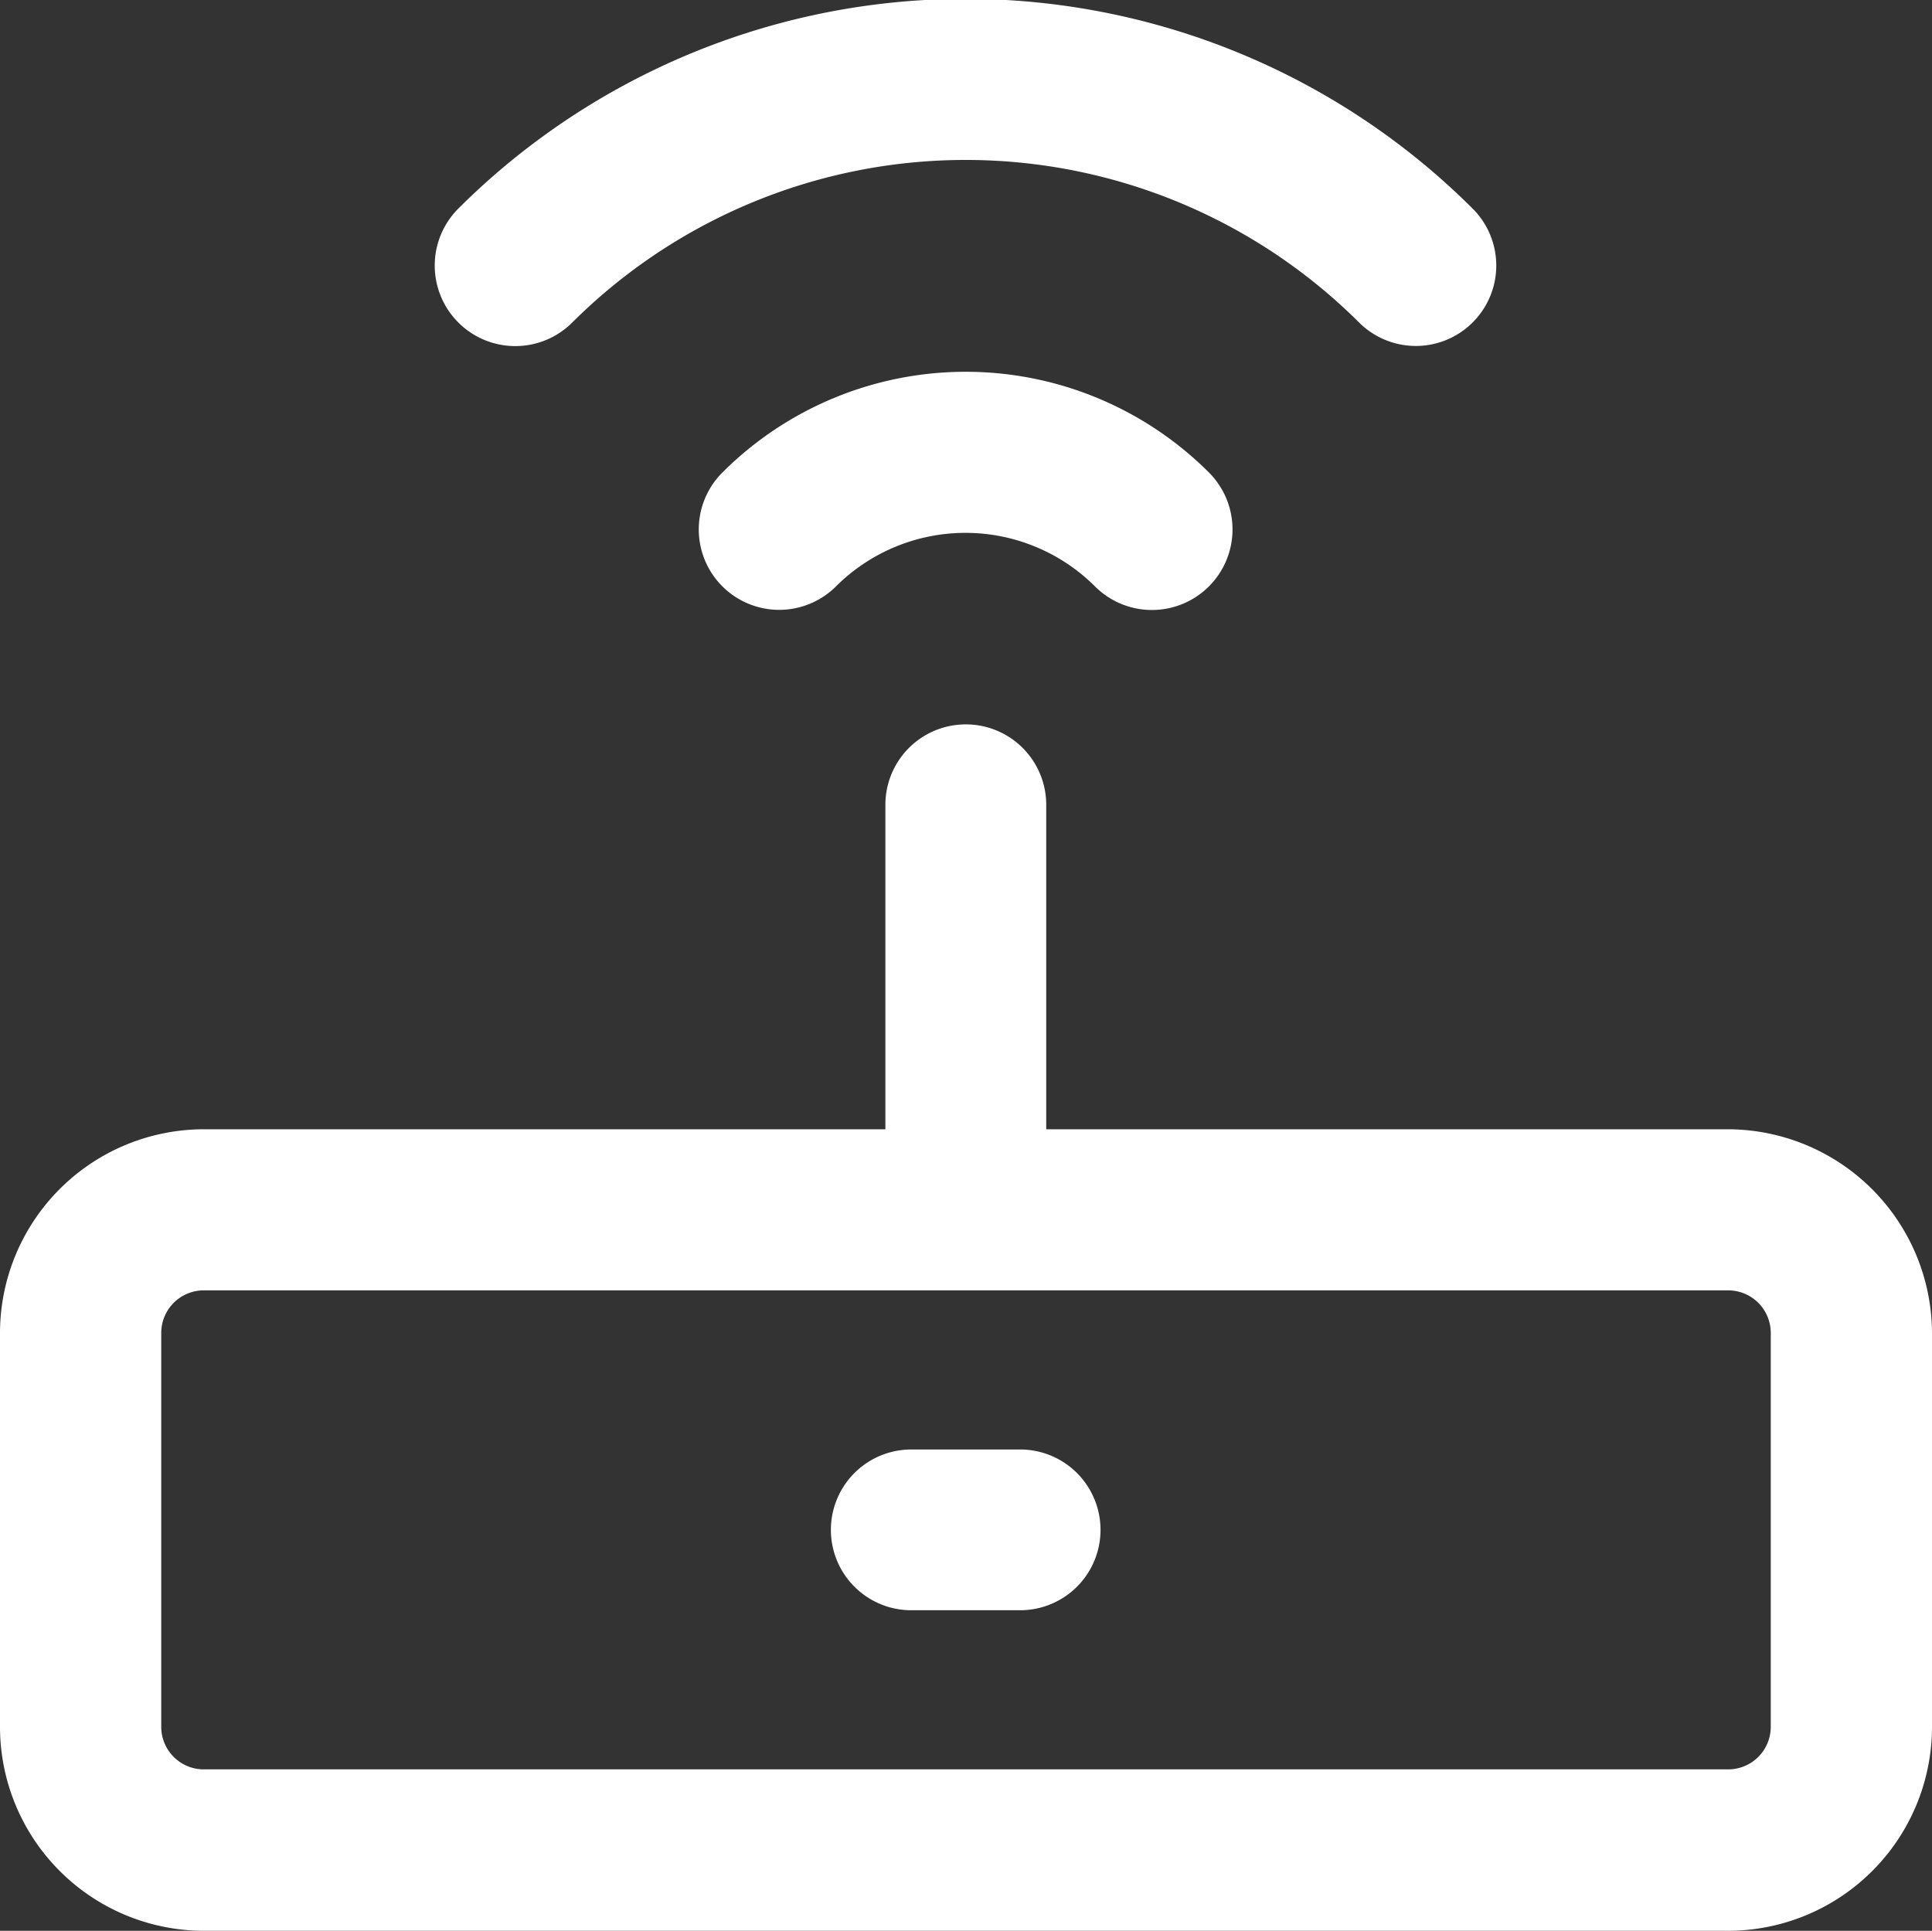
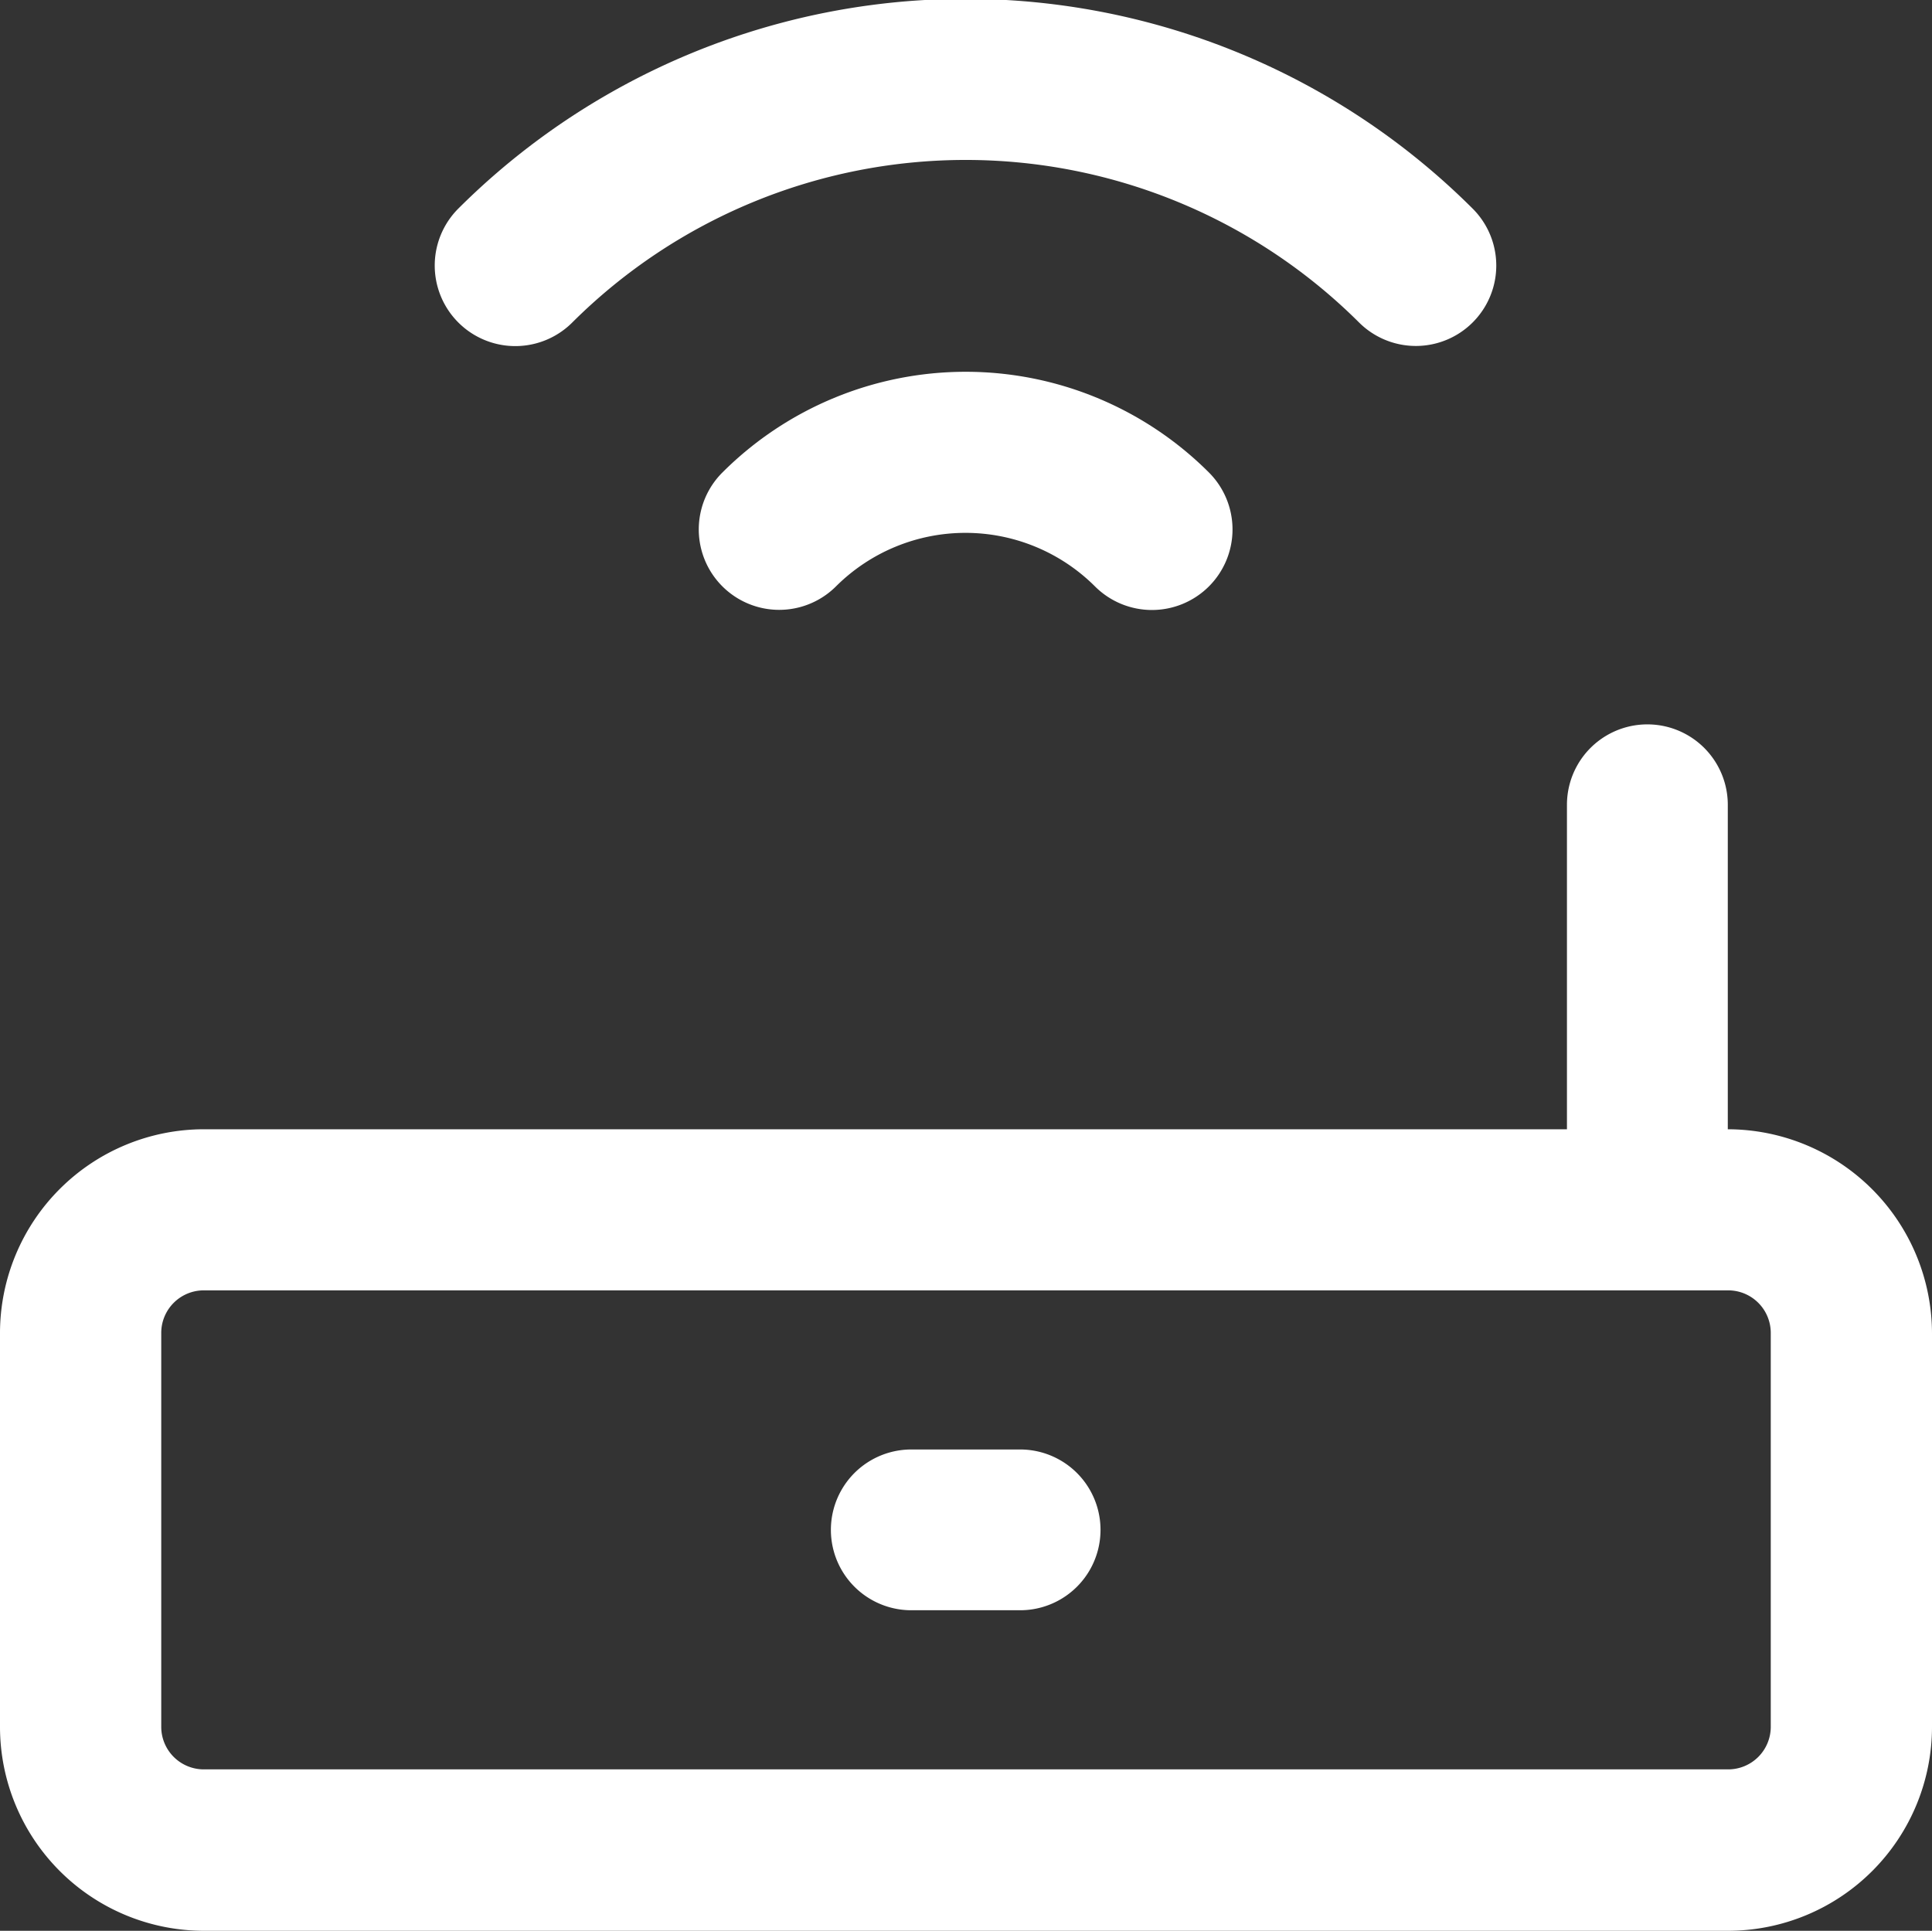
<svg xmlns="http://www.w3.org/2000/svg" width="59" height="58.97" viewBox="0 0 59 58.97">
  <rect x="0" y="0" width="59" height="58.97" fill="#333333" stroke="none" />
  <defs>
    <style>
      .cls-1 {
        fill: #fff;
        fill-rule: evenodd;
      }
    </style>
  </defs>
-   <path id="シェイプ_4" data-name="シェイプ 4" class="cls-1" d="M523.764,3025.52H502.95v-9.91a2.456,2.456,0,1,0-4.912,0v9.91H477.224a6.229,6.229,0,0,0-6.224,6.22v12.03a6.232,6.232,0,0,0,6.224,6.23h46.552a6.232,6.232,0,0,0,6.224-6.23v-12.03a6.247,6.247,0,0,0-6.236-6.22h0Zm1.312,18.25a1.3,1.3,0,0,1-1.3,1.3H477.224a1.3,1.3,0,0,1-1.3-1.3v-12.03a1.3,1.3,0,0,1,1.3-1.3h46.552a1.3,1.3,0,0,1,1.3,1.3v12.03Zm-36.6-42.89a17.018,17.018,0,0,1,24.028,0,2.456,2.456,0,1,0,3.467-3.48,21.926,21.926,0,0,0-30.974,0,2.46,2.46,0,1,0,3.479,3.48h0Zm4.586,4.58a2.456,2.456,0,1,0,3.467,3.48,5.6,5.6,0,0,1,7.91,0,2.46,2.46,0,0,0,3.479-3.48,10.509,10.509,0,0,0-14.856,0h0Zm9.089,29.84h-3.322a2.455,2.455,0,1,0,0,4.91h3.322A2.455,2.455,0,1,0,502.155,3035.3Z" transform="translate(-471 -2991.03)" />
+   <path id="シェイプ_4" data-name="シェイプ 4" class="cls-1" d="M523.764,3025.52v-9.91a2.456,2.456,0,1,0-4.912,0v9.91H477.224a6.229,6.229,0,0,0-6.224,6.22v12.03a6.232,6.232,0,0,0,6.224,6.23h46.552a6.232,6.232,0,0,0,6.224-6.23v-12.03a6.247,6.247,0,0,0-6.236-6.22h0Zm1.312,18.25a1.3,1.3,0,0,1-1.3,1.3H477.224a1.3,1.3,0,0,1-1.3-1.3v-12.03a1.3,1.3,0,0,1,1.3-1.3h46.552a1.3,1.3,0,0,1,1.3,1.3v12.03Zm-36.6-42.89a17.018,17.018,0,0,1,24.028,0,2.456,2.456,0,1,0,3.467-3.48,21.926,21.926,0,0,0-30.974,0,2.46,2.46,0,1,0,3.479,3.48h0Zm4.586,4.58a2.456,2.456,0,1,0,3.467,3.48,5.6,5.6,0,0,1,7.91,0,2.46,2.46,0,0,0,3.479-3.48,10.509,10.509,0,0,0-14.856,0h0Zm9.089,29.84h-3.322a2.455,2.455,0,1,0,0,4.91h3.322A2.455,2.455,0,1,0,502.155,3035.3Z" transform="translate(-471 -2991.03)" />
</svg>